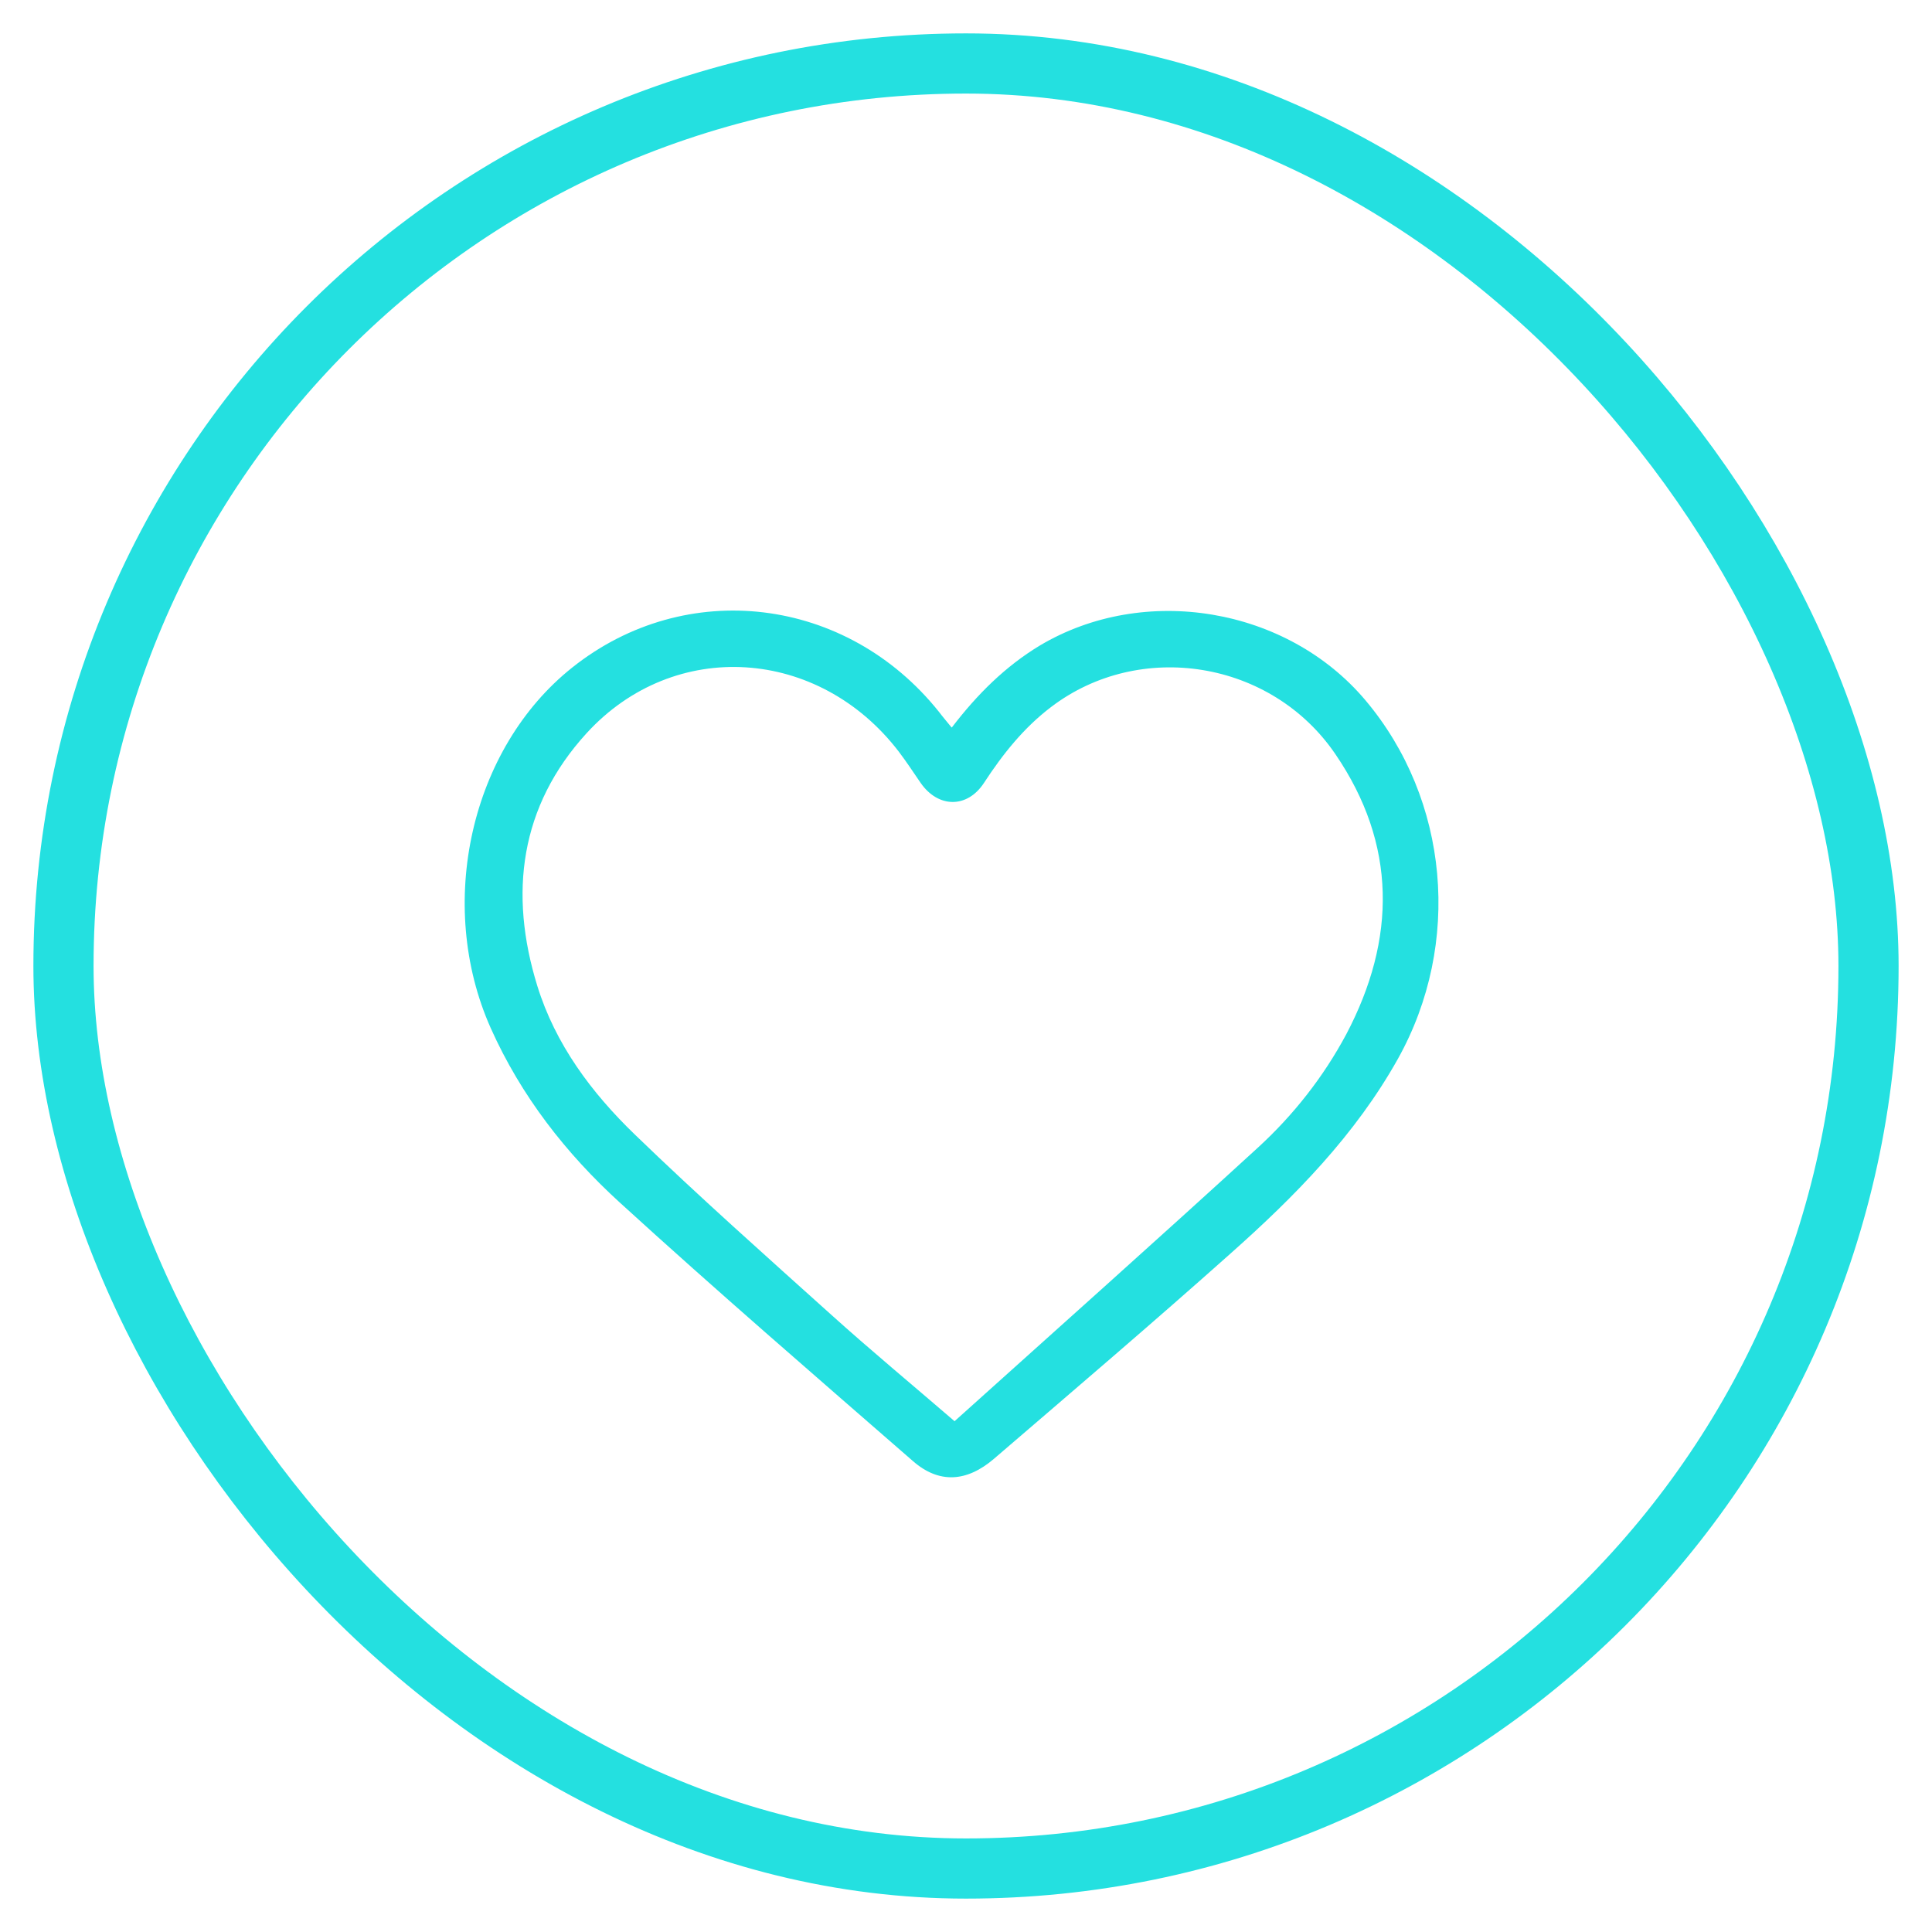
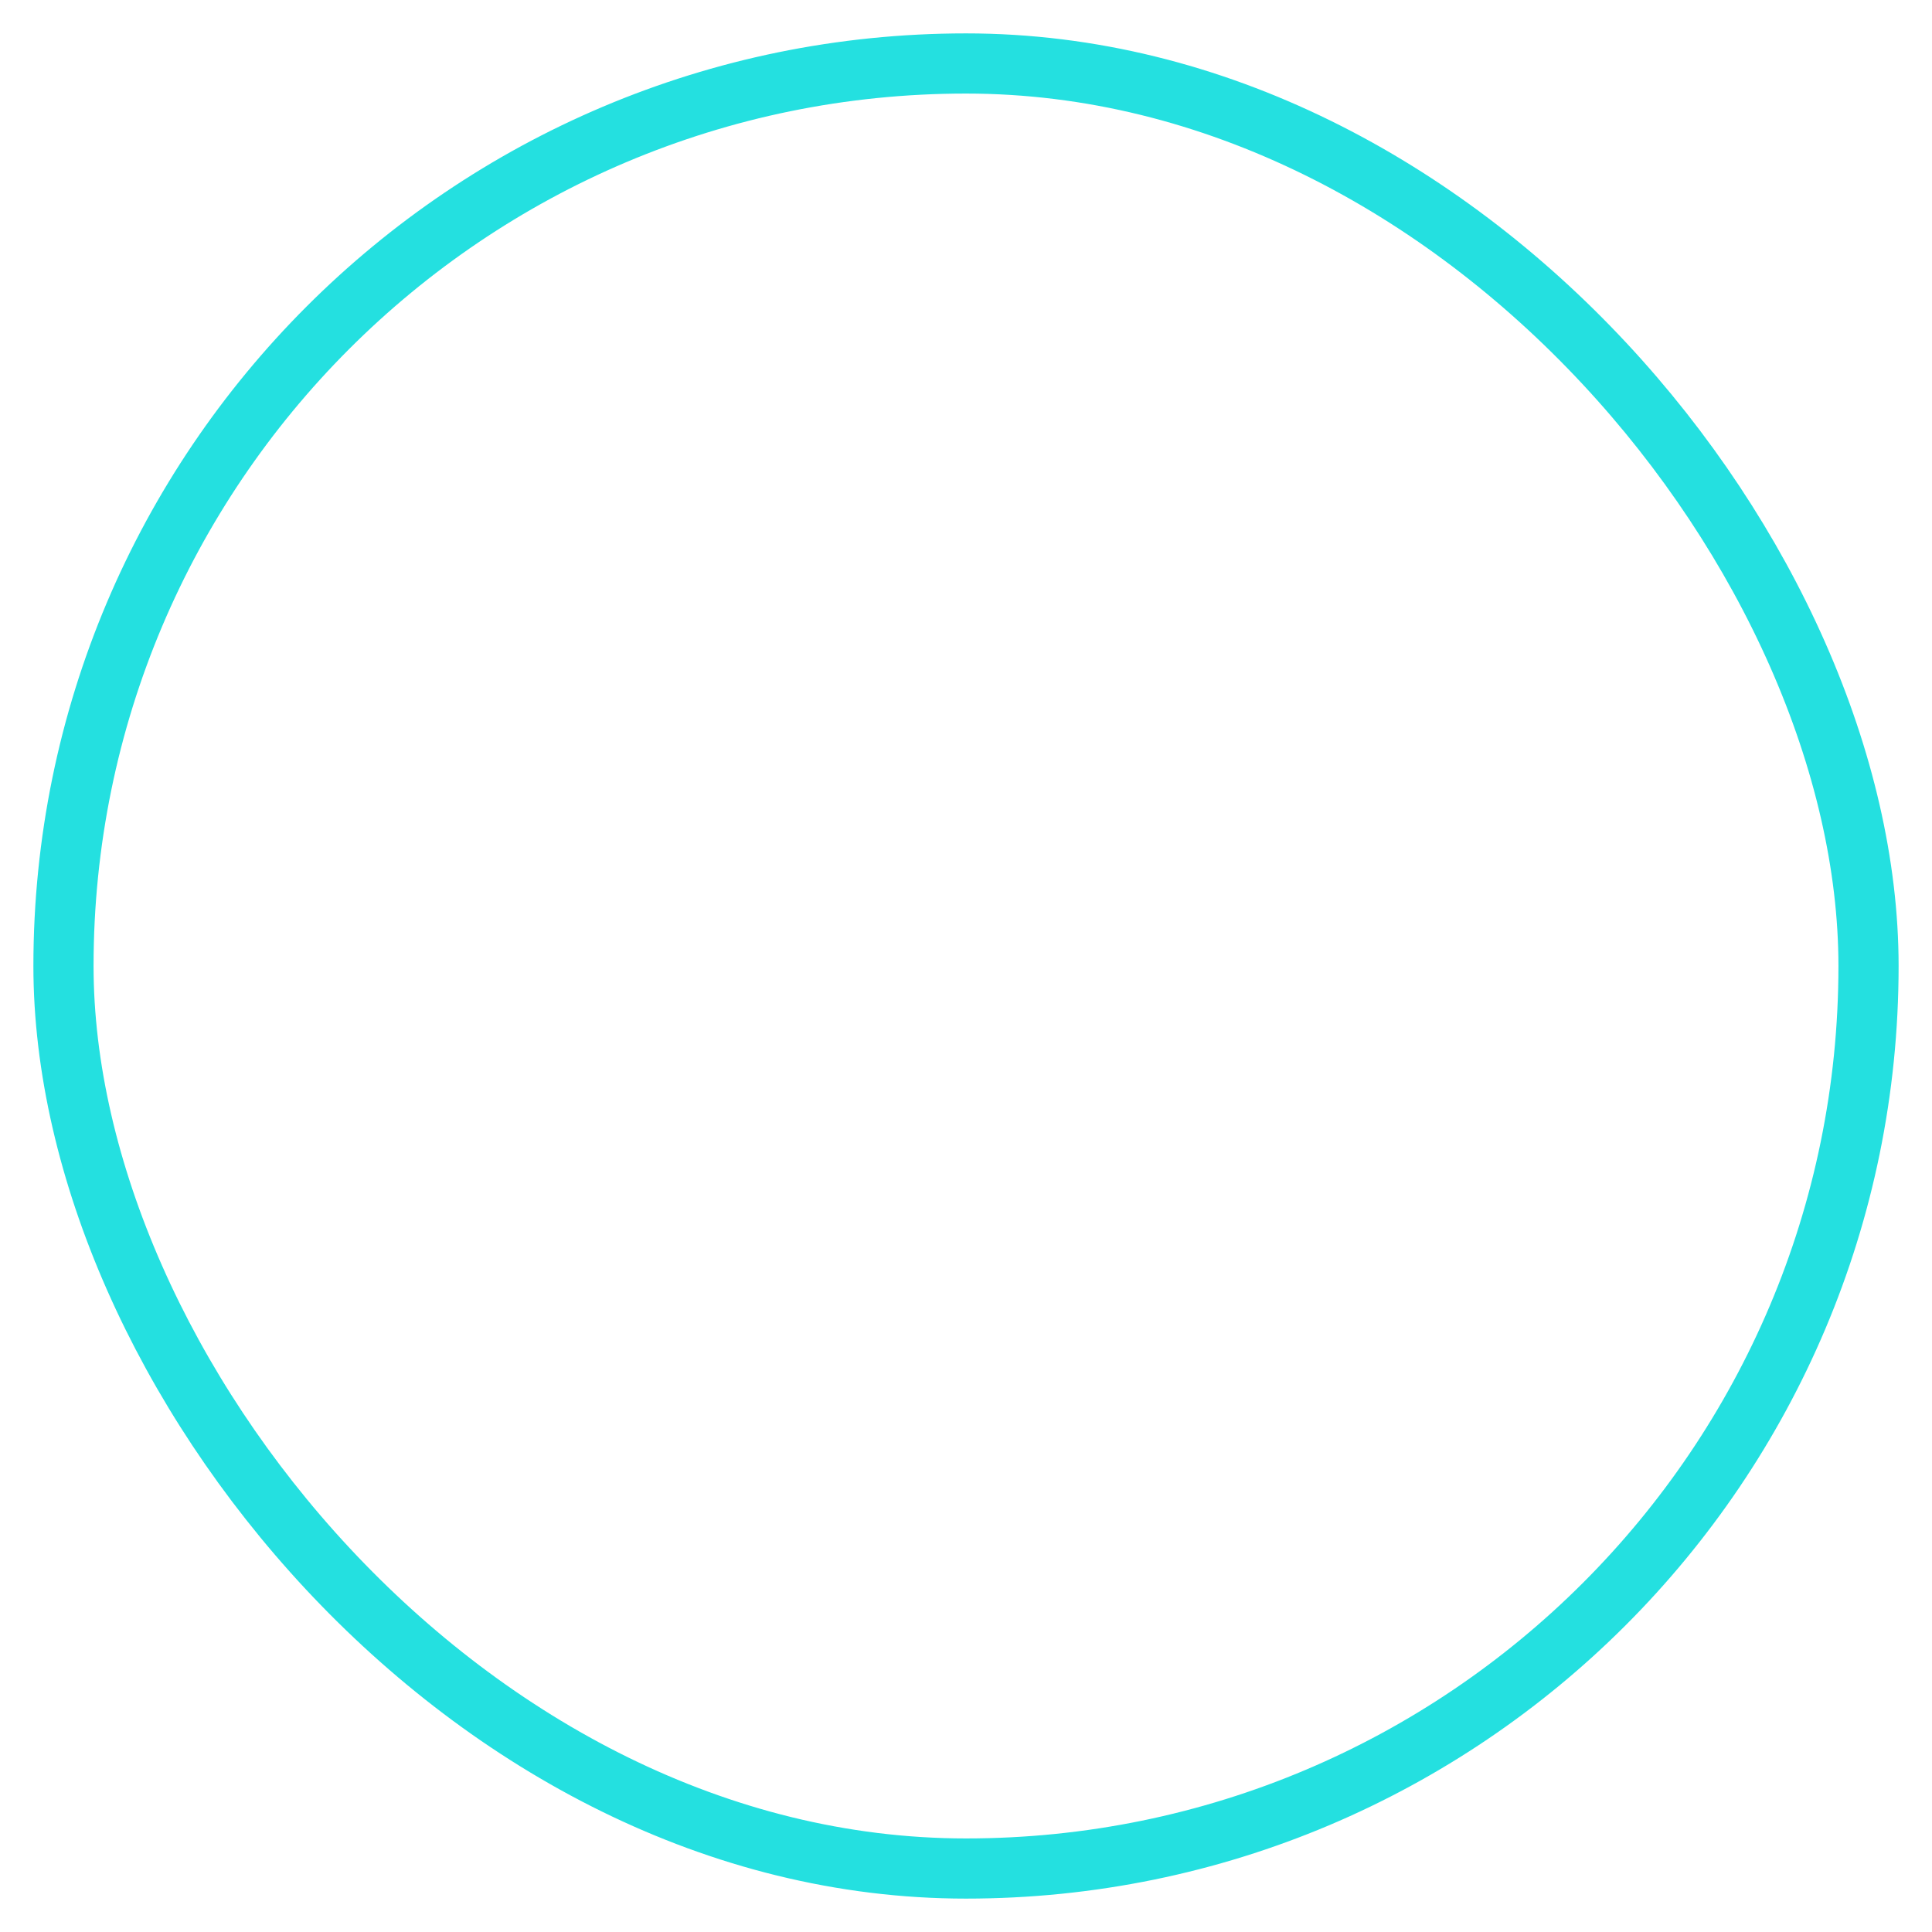
<svg xmlns="http://www.w3.org/2000/svg" id="Capa_1" viewBox="0 0 64.22 64.22">
  <defs>
    <style>.cls-1{fill:none;stroke:#24e0e0;stroke-miterlimit:10;stroke-width:2px;}.cls-2{fill:#24e0e0;stroke-width:0px;}</style>
  </defs>
  <rect class="cls-1" x="2.11" y="2.11" width="60" height="60" rx="30" ry="30" />
-   <path class="cls-2" d="M31.64,24.18c.85-1.11,1.78-2.03,2.92-2.72,3.47-2.07,8.22-1.28,10.83,1.82,2.78,3.3,3.21,8.09,1.08,11.91-1.42,2.54-3.43,4.58-5.57,6.48-2.59,2.31-5.23,4.56-7.86,6.82-.91.78-1.83.83-2.69.08-3.26-2.84-6.54-5.67-9.74-8.59-1.8-1.64-3.29-3.55-4.3-5.81-1.83-4.11-.67-9.29,2.71-11.98,3.78-3.01,9.12-2.37,12.19,1.47.12.16.25.31.42.52ZM31.72,47.25c3.39-3.05,6.76-6.05,10.09-9.1,1.18-1.08,2.18-2.35,2.94-3.77,1.67-3.17,1.68-6.32-.36-9.31-2.13-3.13-6.51-3.81-9.45-1.57-.91.69-1.61,1.57-2.23,2.52-.56.86-1.53.84-2.11,0-.24-.35-.47-.7-.72-1.03-2.66-3.48-7.47-3.8-10.38-.62-2.22,2.43-2.59,5.33-1.64,8.4.6,1.94,1.8,3.55,3.24,4.94,2.13,2.06,4.35,4.03,6.55,6.01,1.3,1.17,2.65,2.29,4.09,3.53Z" />
</svg>